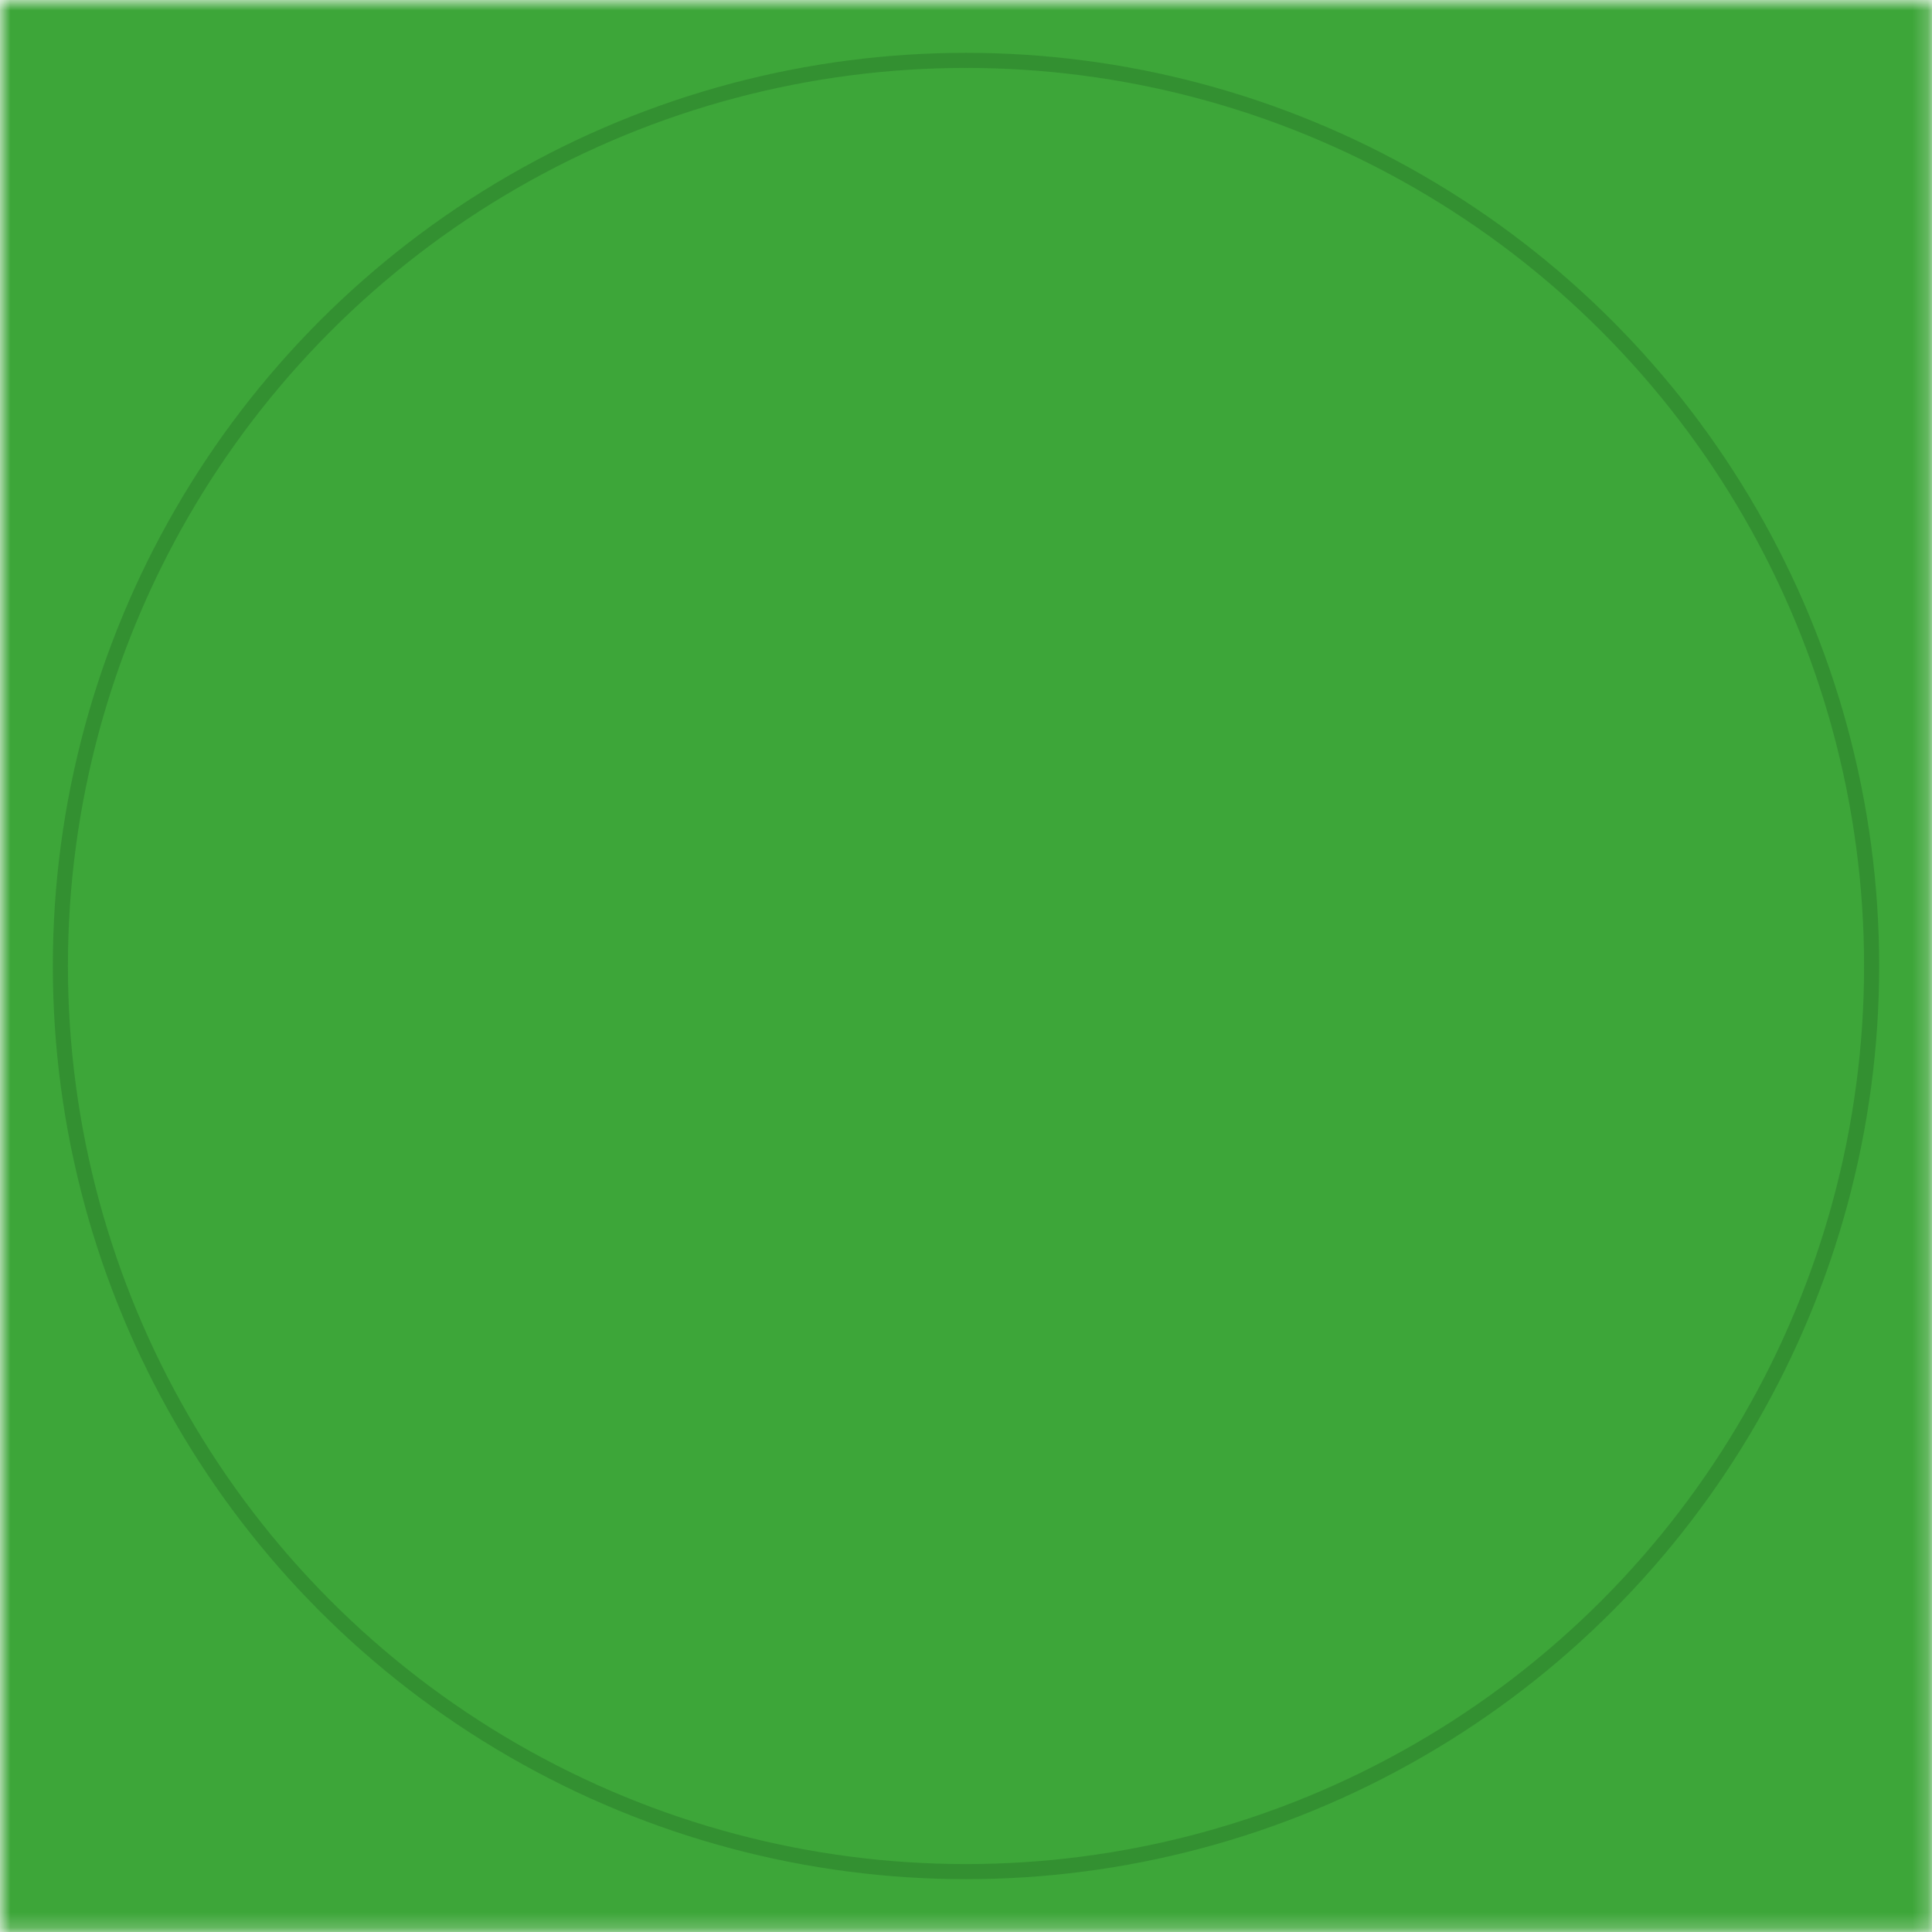
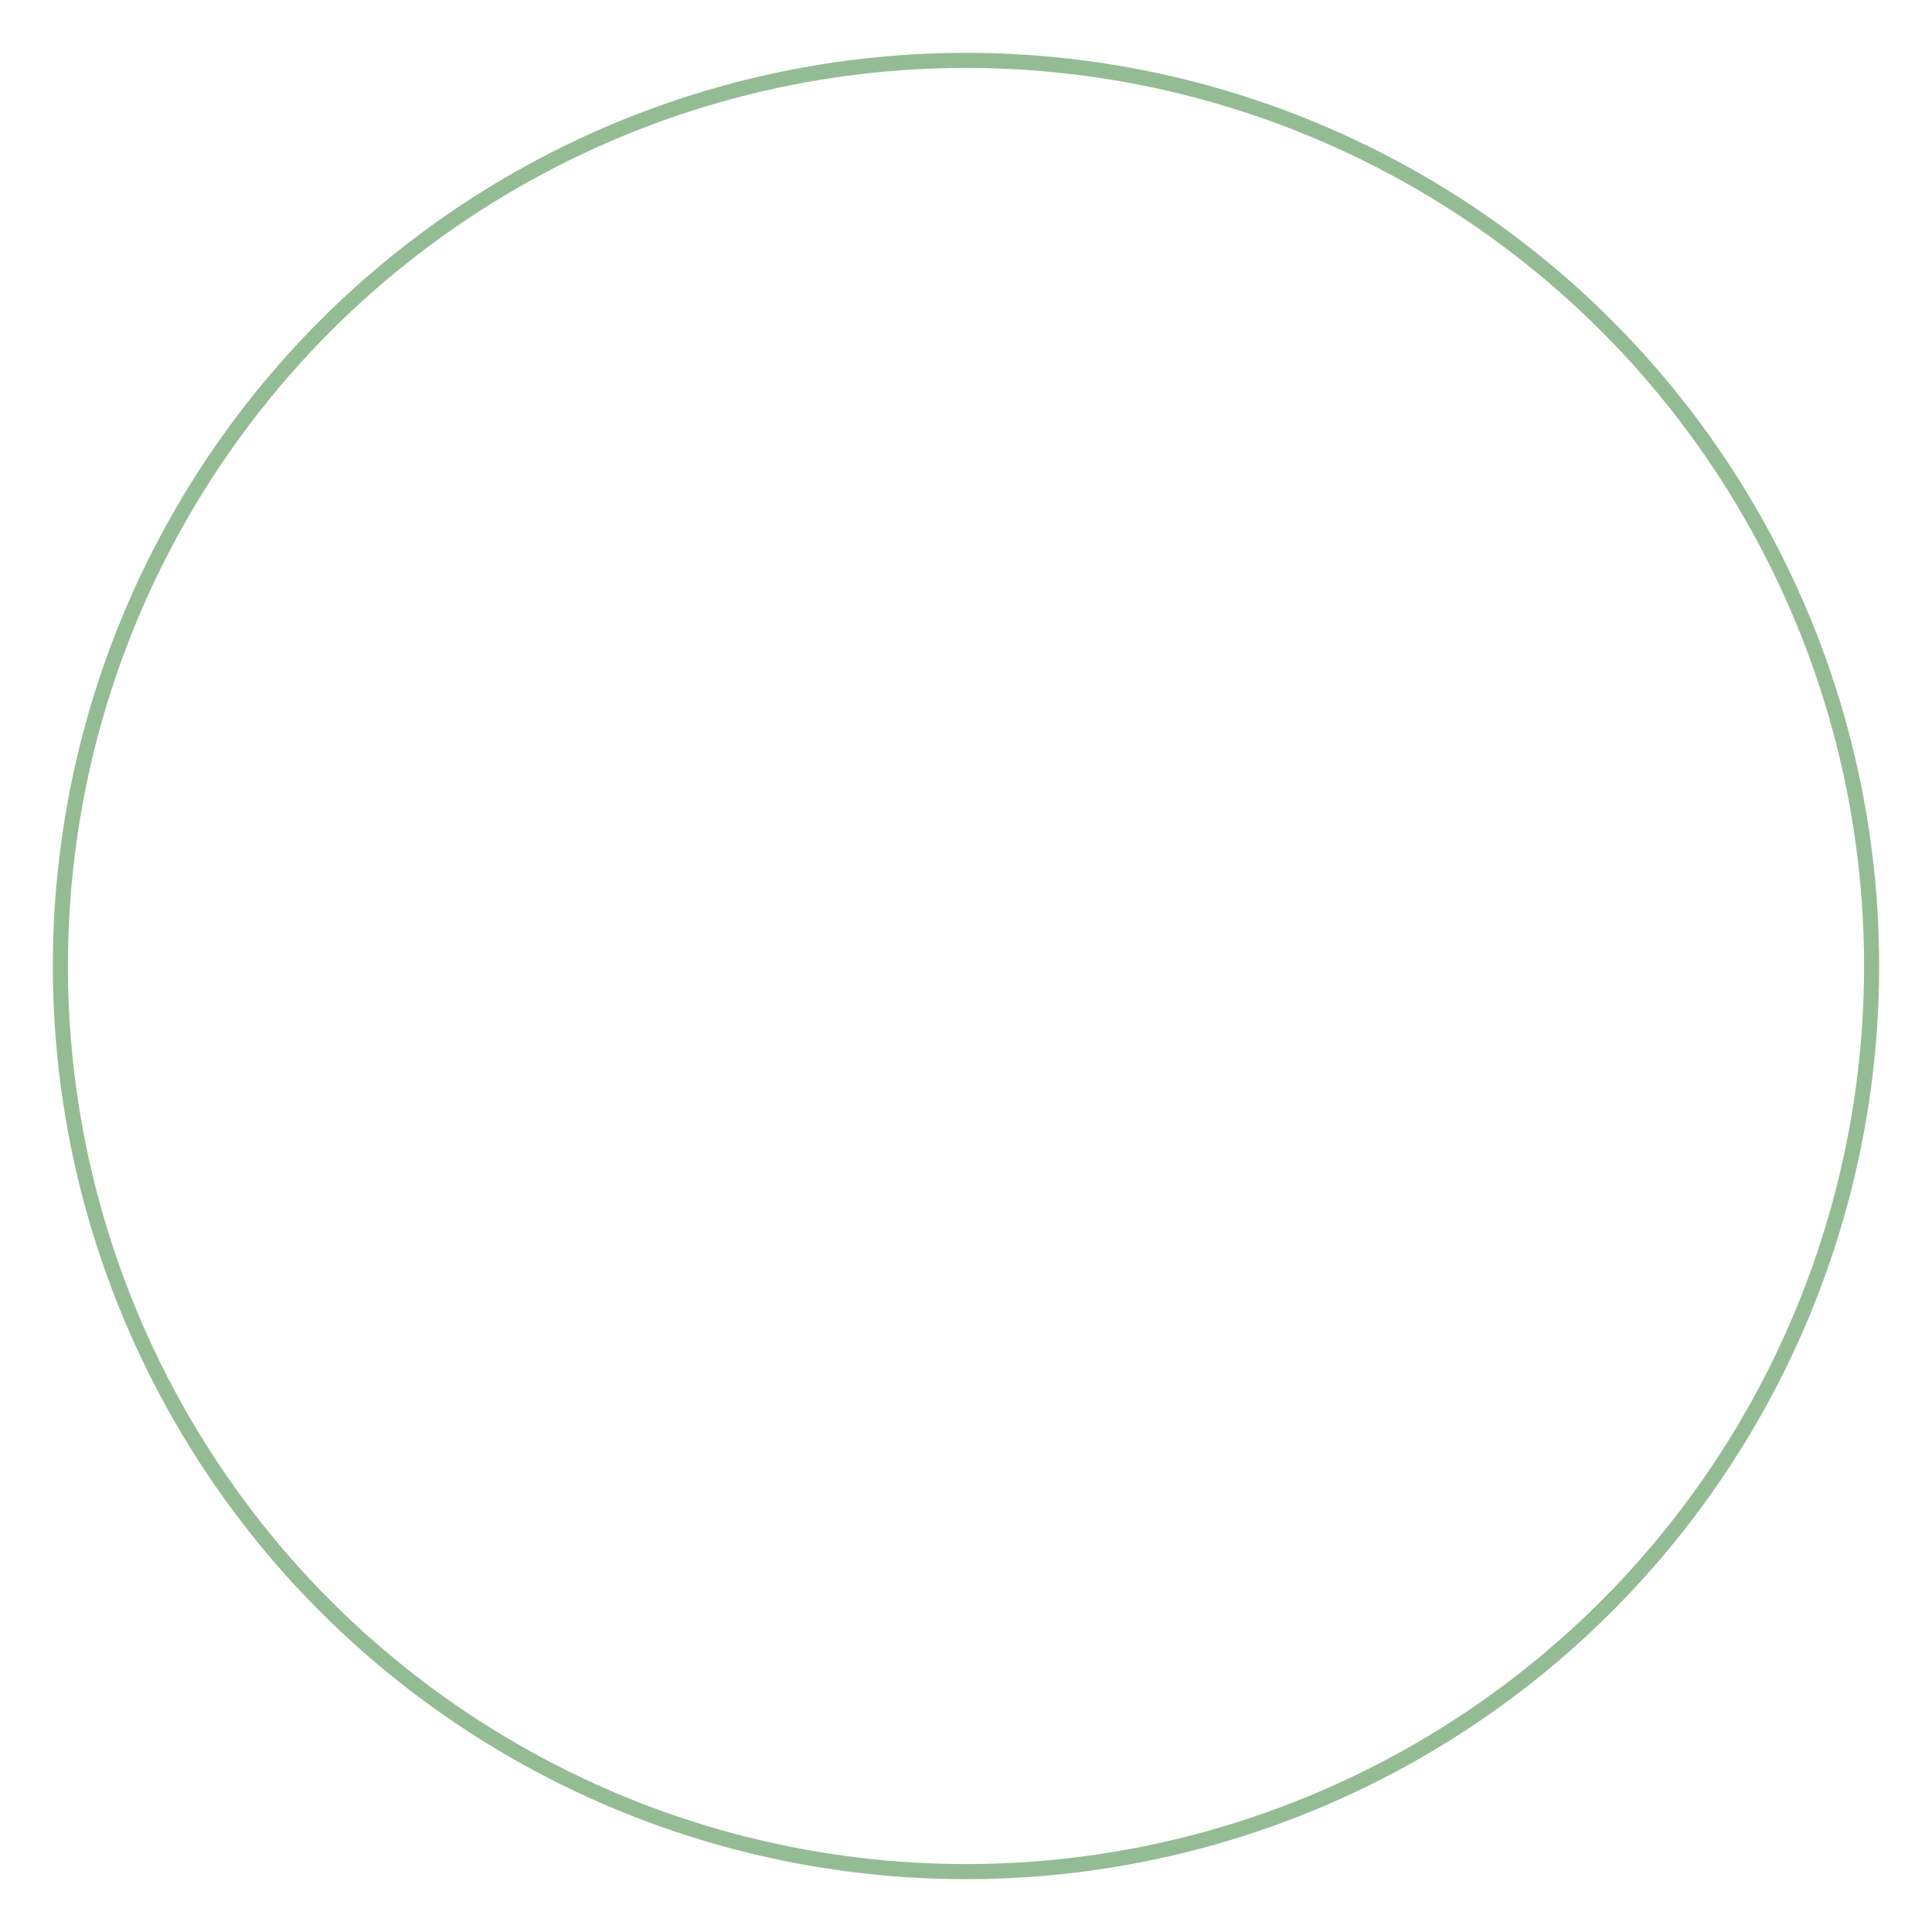
<svg xmlns="http://www.w3.org/2000/svg" width="128" height="128" viewBox="0 0 128 128" role="img" aria-labelledby="title desc">
  <title id="title">Open Source Initiative (OSI) Logo</title>
  <desc id="desc">Green circular mark with a keyhole-shaped cutout representing the Open Source Initiative.</desc>
  <defs>
    <mask id="osi-cutout" maskUnits="userSpaceOnUse">
      <rect x="0" y="0" width="128" height="128" fill="black" />
-       <circle cx="64" cy="64" r="60" fill="white" />
      <circle cx="64" cy="64" r="26" fill="black" />
      <rect x="53" y="86" width="22" height="30" rx="6" ry="6" fill="black" />
    </mask>
  </defs>
-   <rect x="0" y="0" width="128" height="128" fill="#3DA639" mask="url(#osi-cutout)" />
  <circle cx="64" cy="64" r="60" fill="none" stroke="#2a7a2a" stroke-width="1" opacity="0.5" />
</svg>